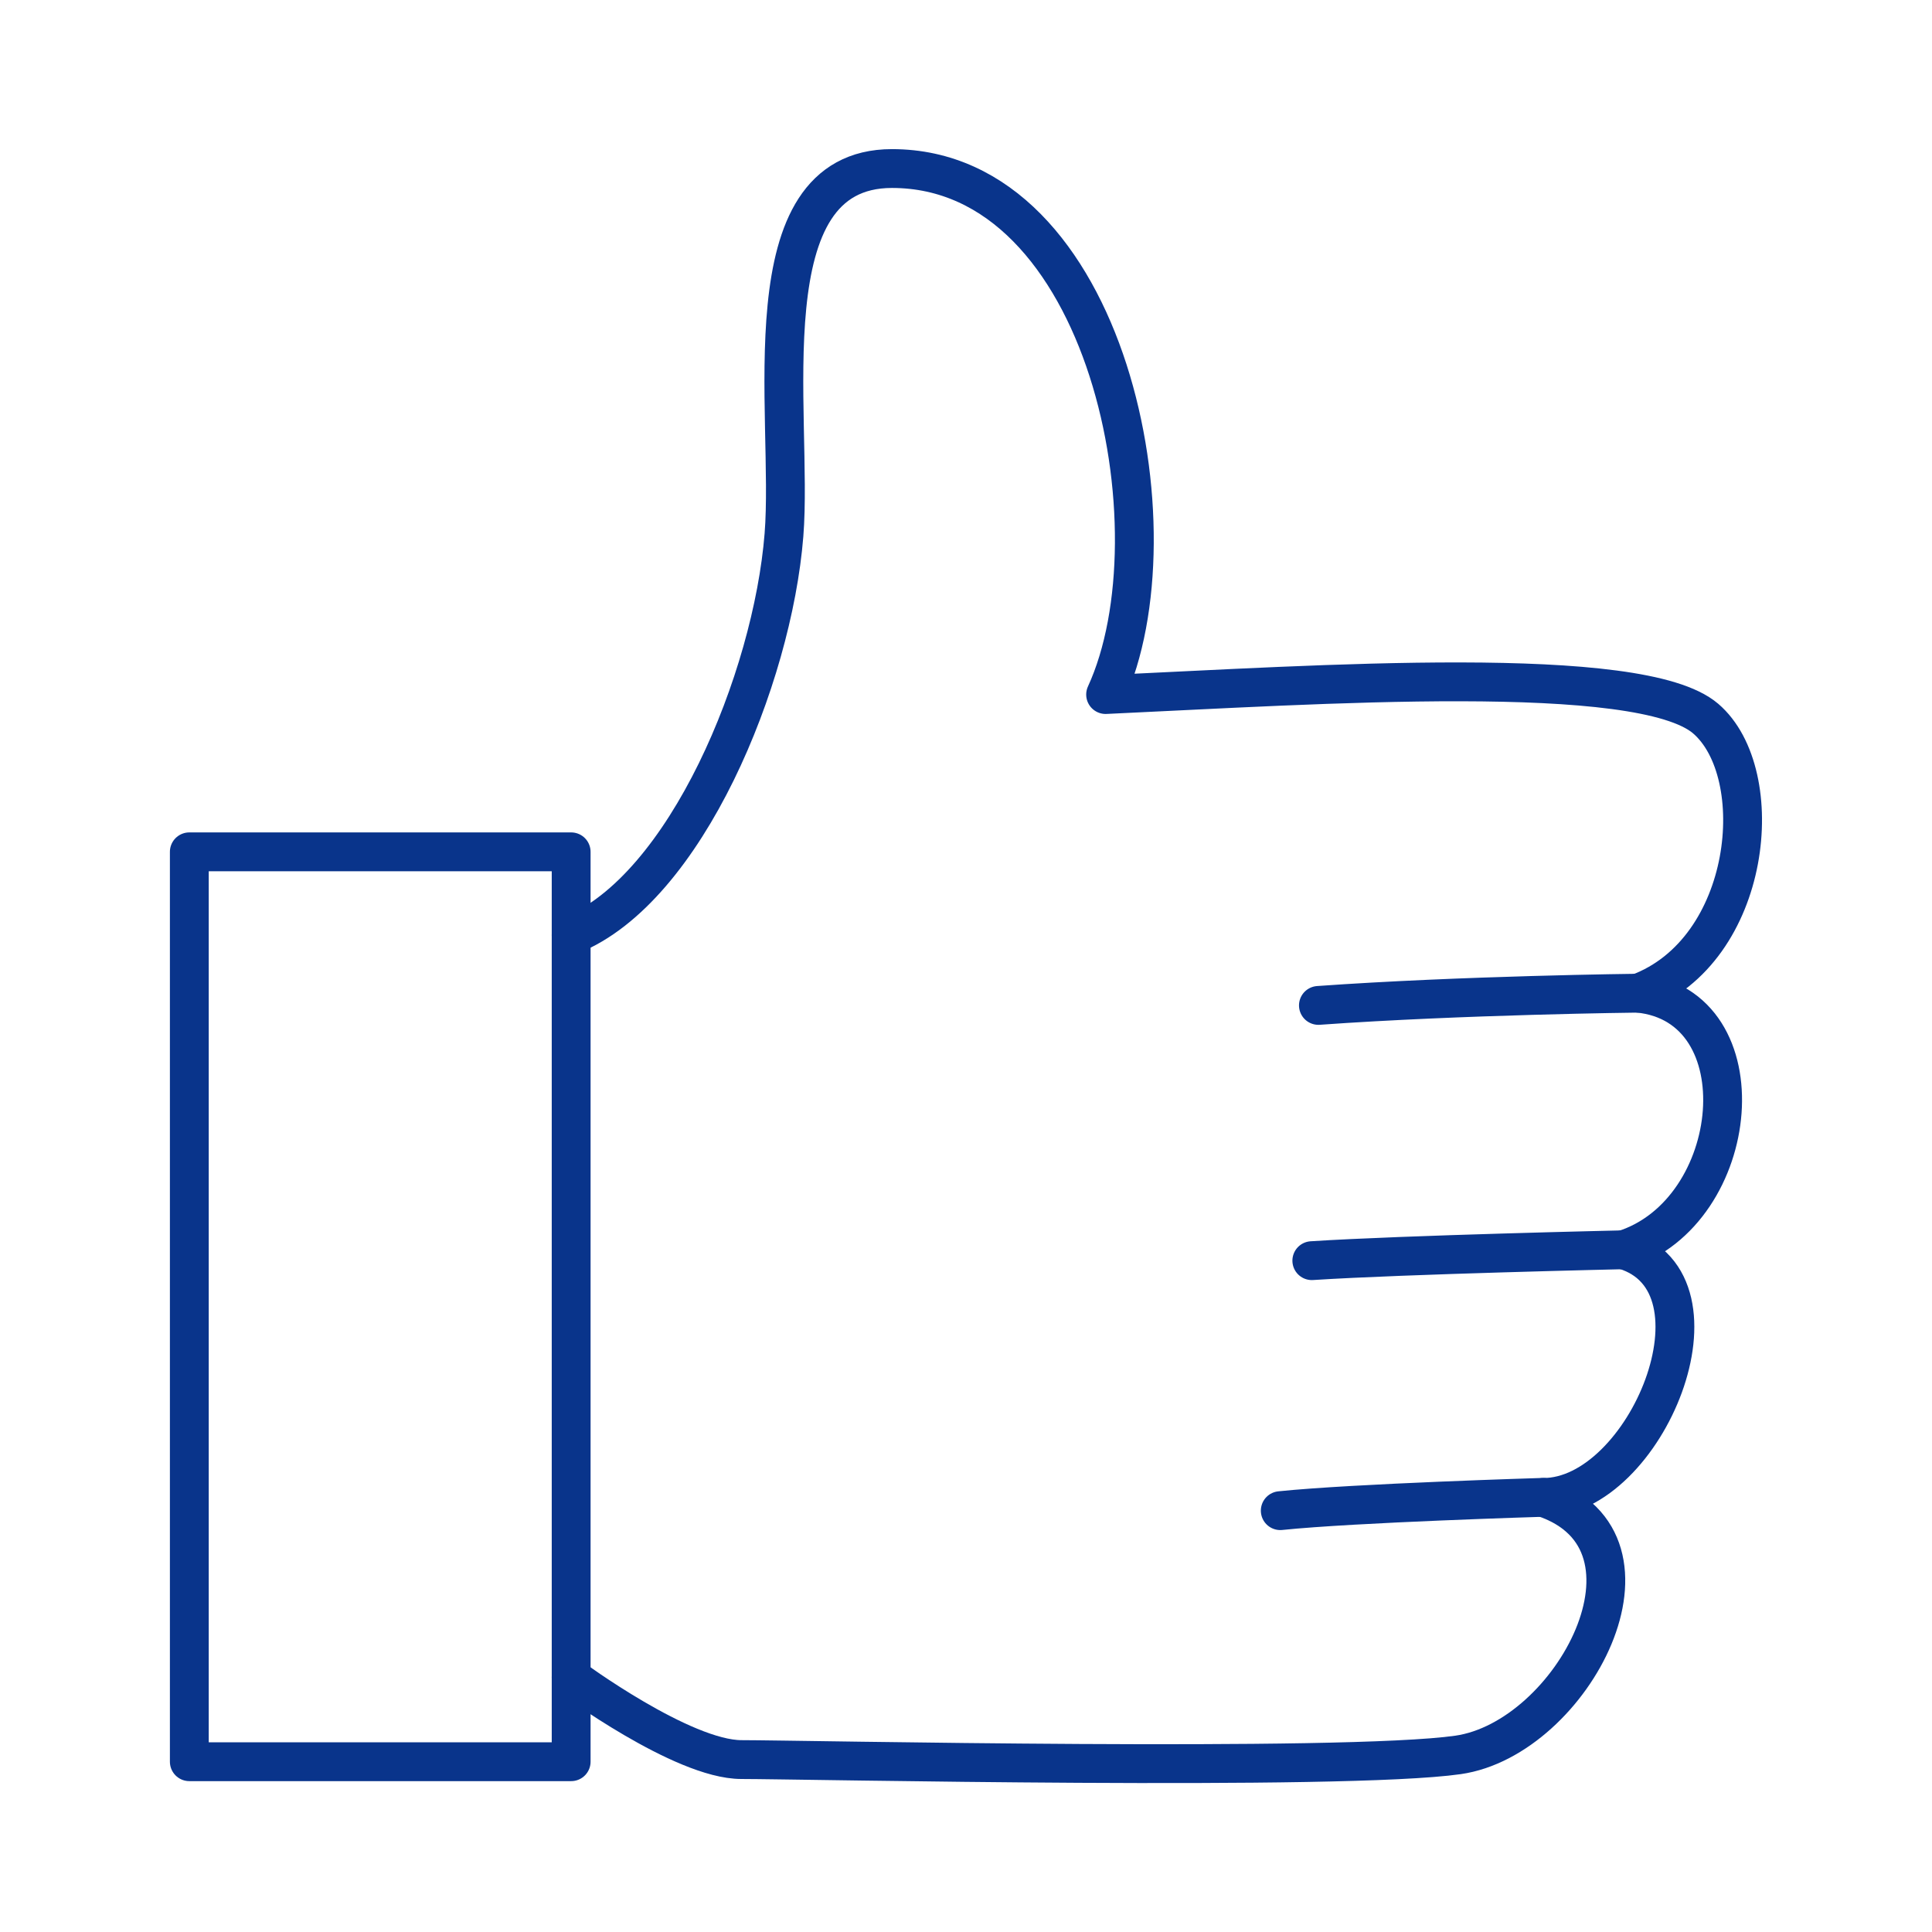
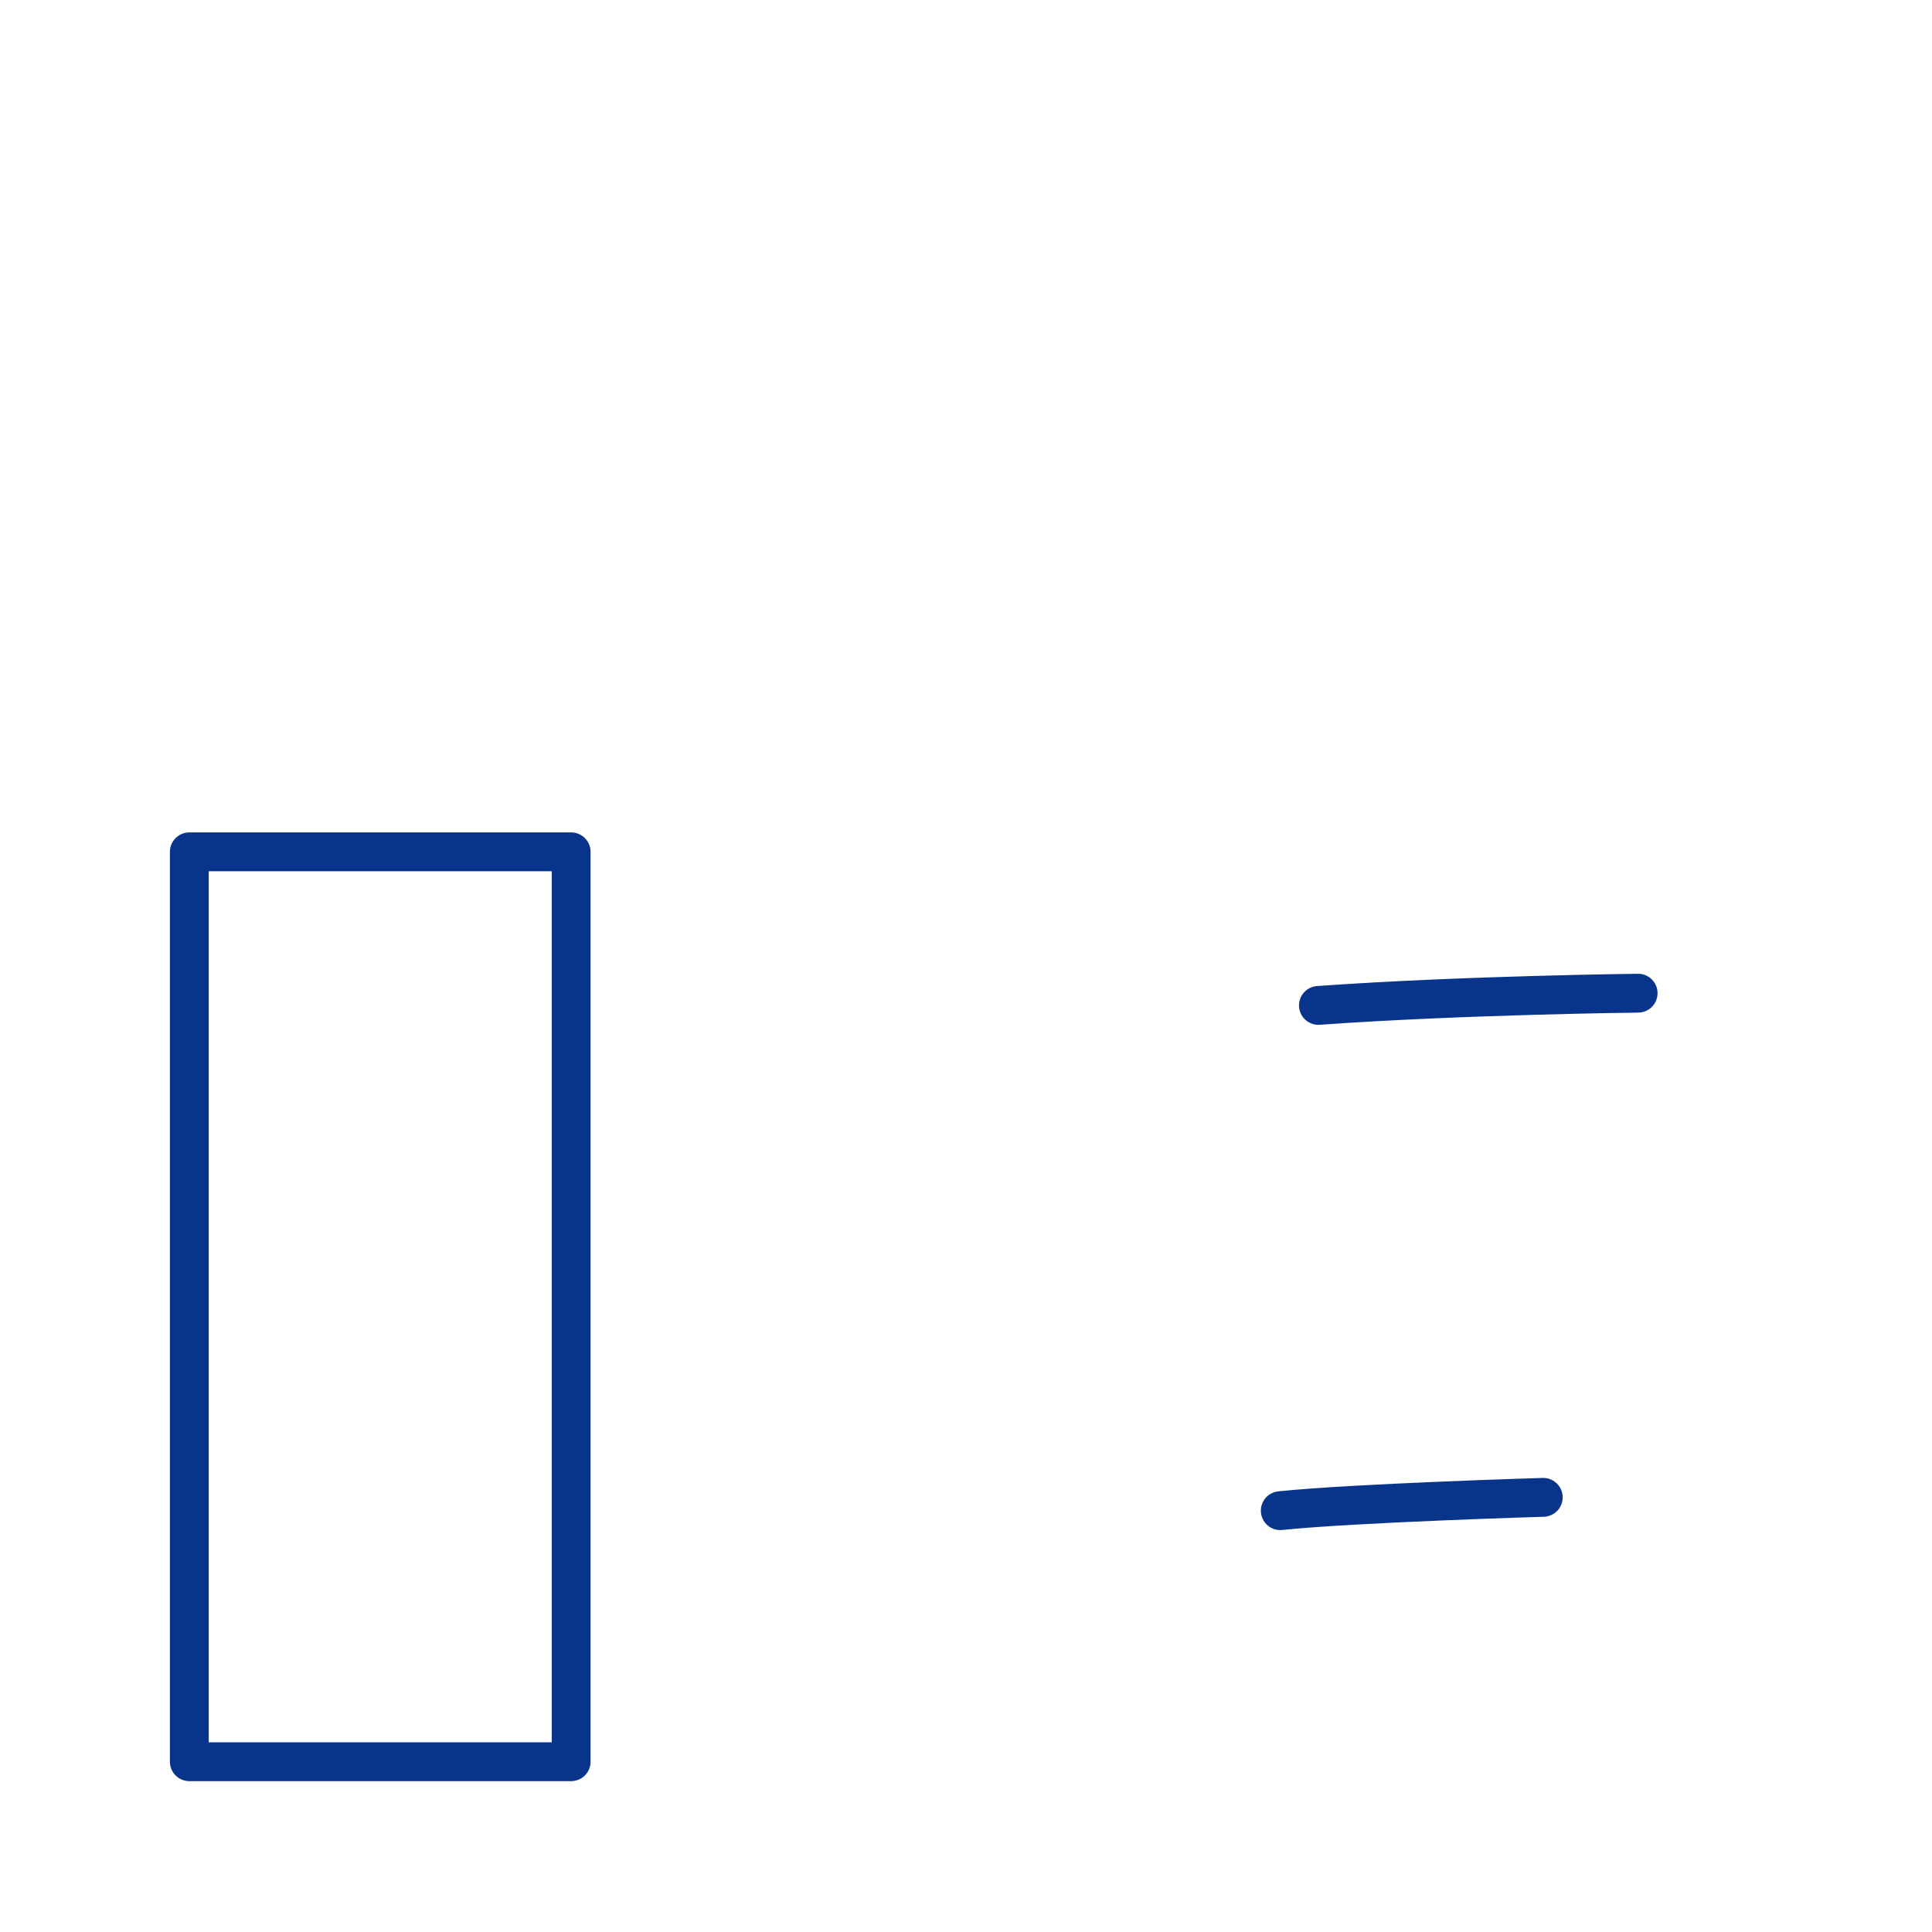
<svg xmlns="http://www.w3.org/2000/svg" id="_レイヤー_2" data-name="レイヤー 2" viewBox="0 0 199 199">
  <defs>
    <style> .cls-1, .cls-2 { fill: none; } .cls-2 { stroke: #09348b; stroke-linecap: round; stroke-linejoin: round; stroke-width: 4px; } </style>
  </defs>
  <g id="_レイヤー_3" data-name="レイヤー 3">
    <g>
      <rect class="cls-1" width="199" height="199" />
      <g>
        <rect class="cls-2" x="19.5" y="87.74" width="39.33" height="93.72" />
-         <path class="cls-2" d="m58.83,96.32c11.8-4.72,20.74-26.38,21.92-41.21.99-12.43-3.88-37.75,11.12-37.75,22.25,0,29.76,37.33,22.01,54.18,21.91-1.01,55.05-3.3,61.8,2.47,6.6,5.65,4.84,23.91-6.95,28.29,12.8,1.26,10.79,22.55-1.51,26.43,11.44,3.37,2.34,25.51-8.26,25.51,13.72,4.57,3.02,24.83-8.78,26.52-11.8,1.69-67.73.48-73.81.48s-17.54-8.47-17.54-8.47" />
        <path class="cls-2" d="m168.73,102.3s-18.12.2-32.93,1.26" />
-         <path class="cls-2" d="m167.22,128.73s-22.49.5-32.1,1.12" />
        <path class="cls-2" d="m158.96,154.23s-19.45.58-27.09,1.37" />
      </g>
    </g>
  </g>
</svg>